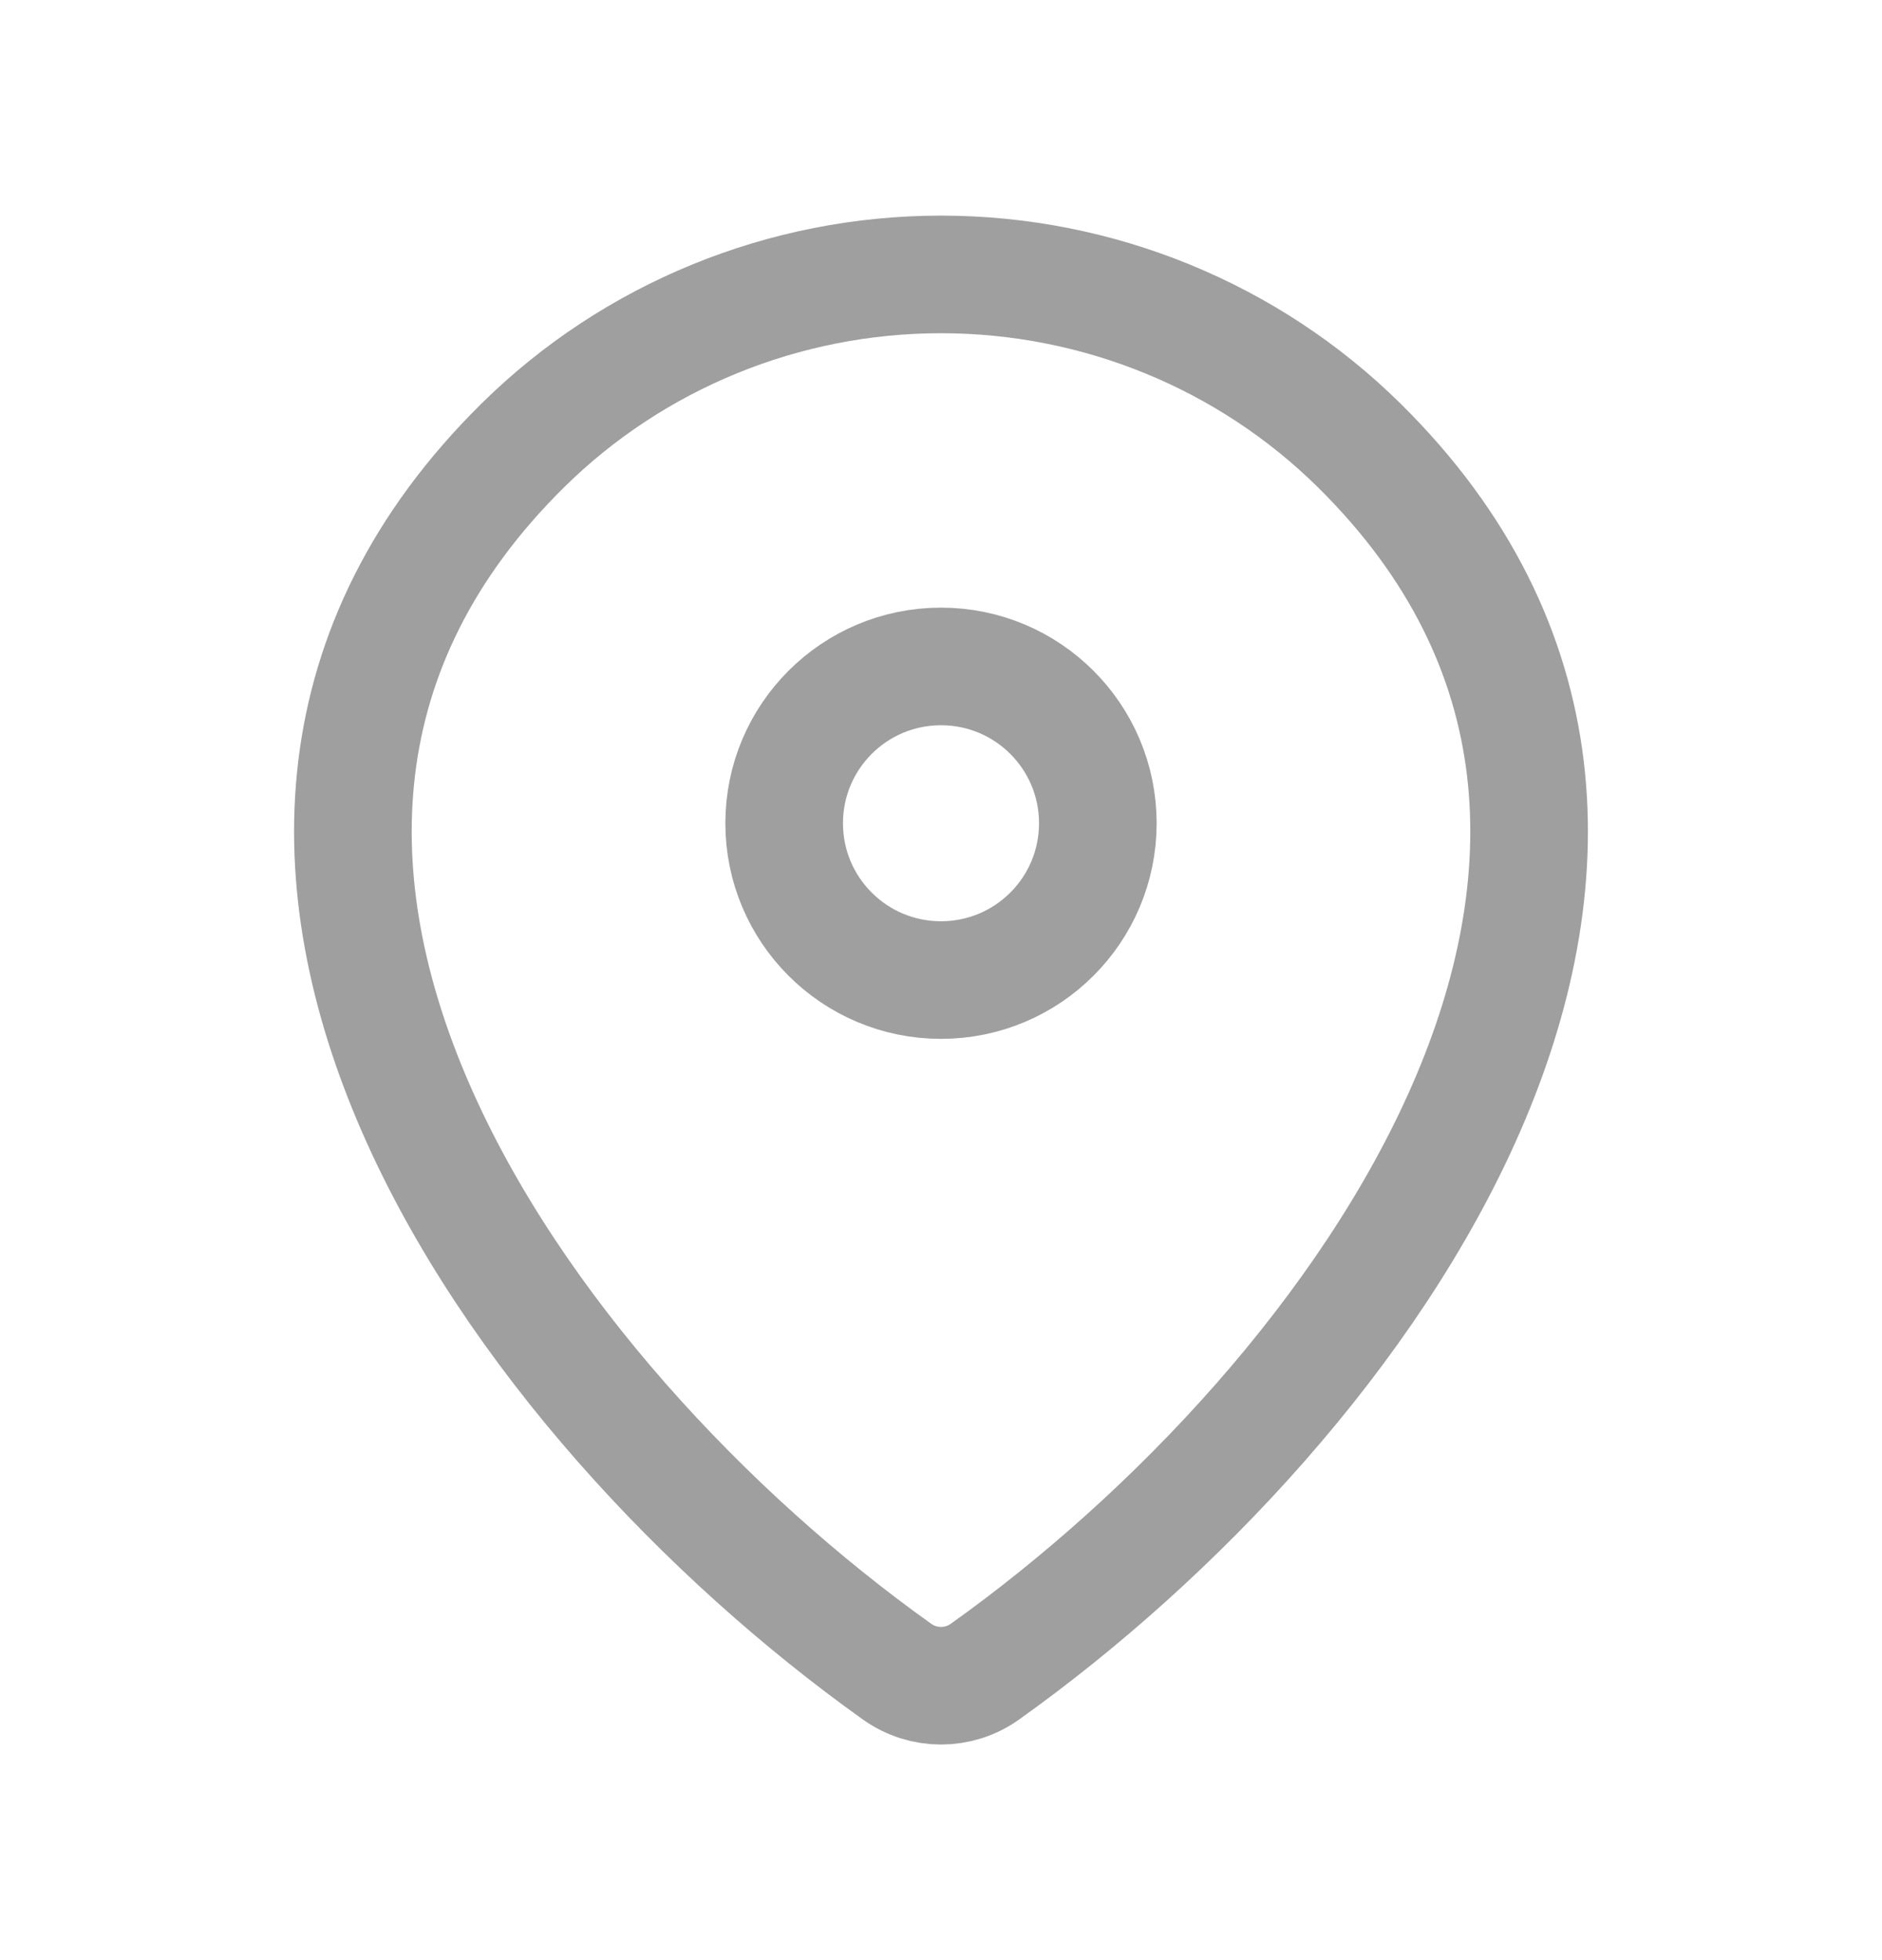
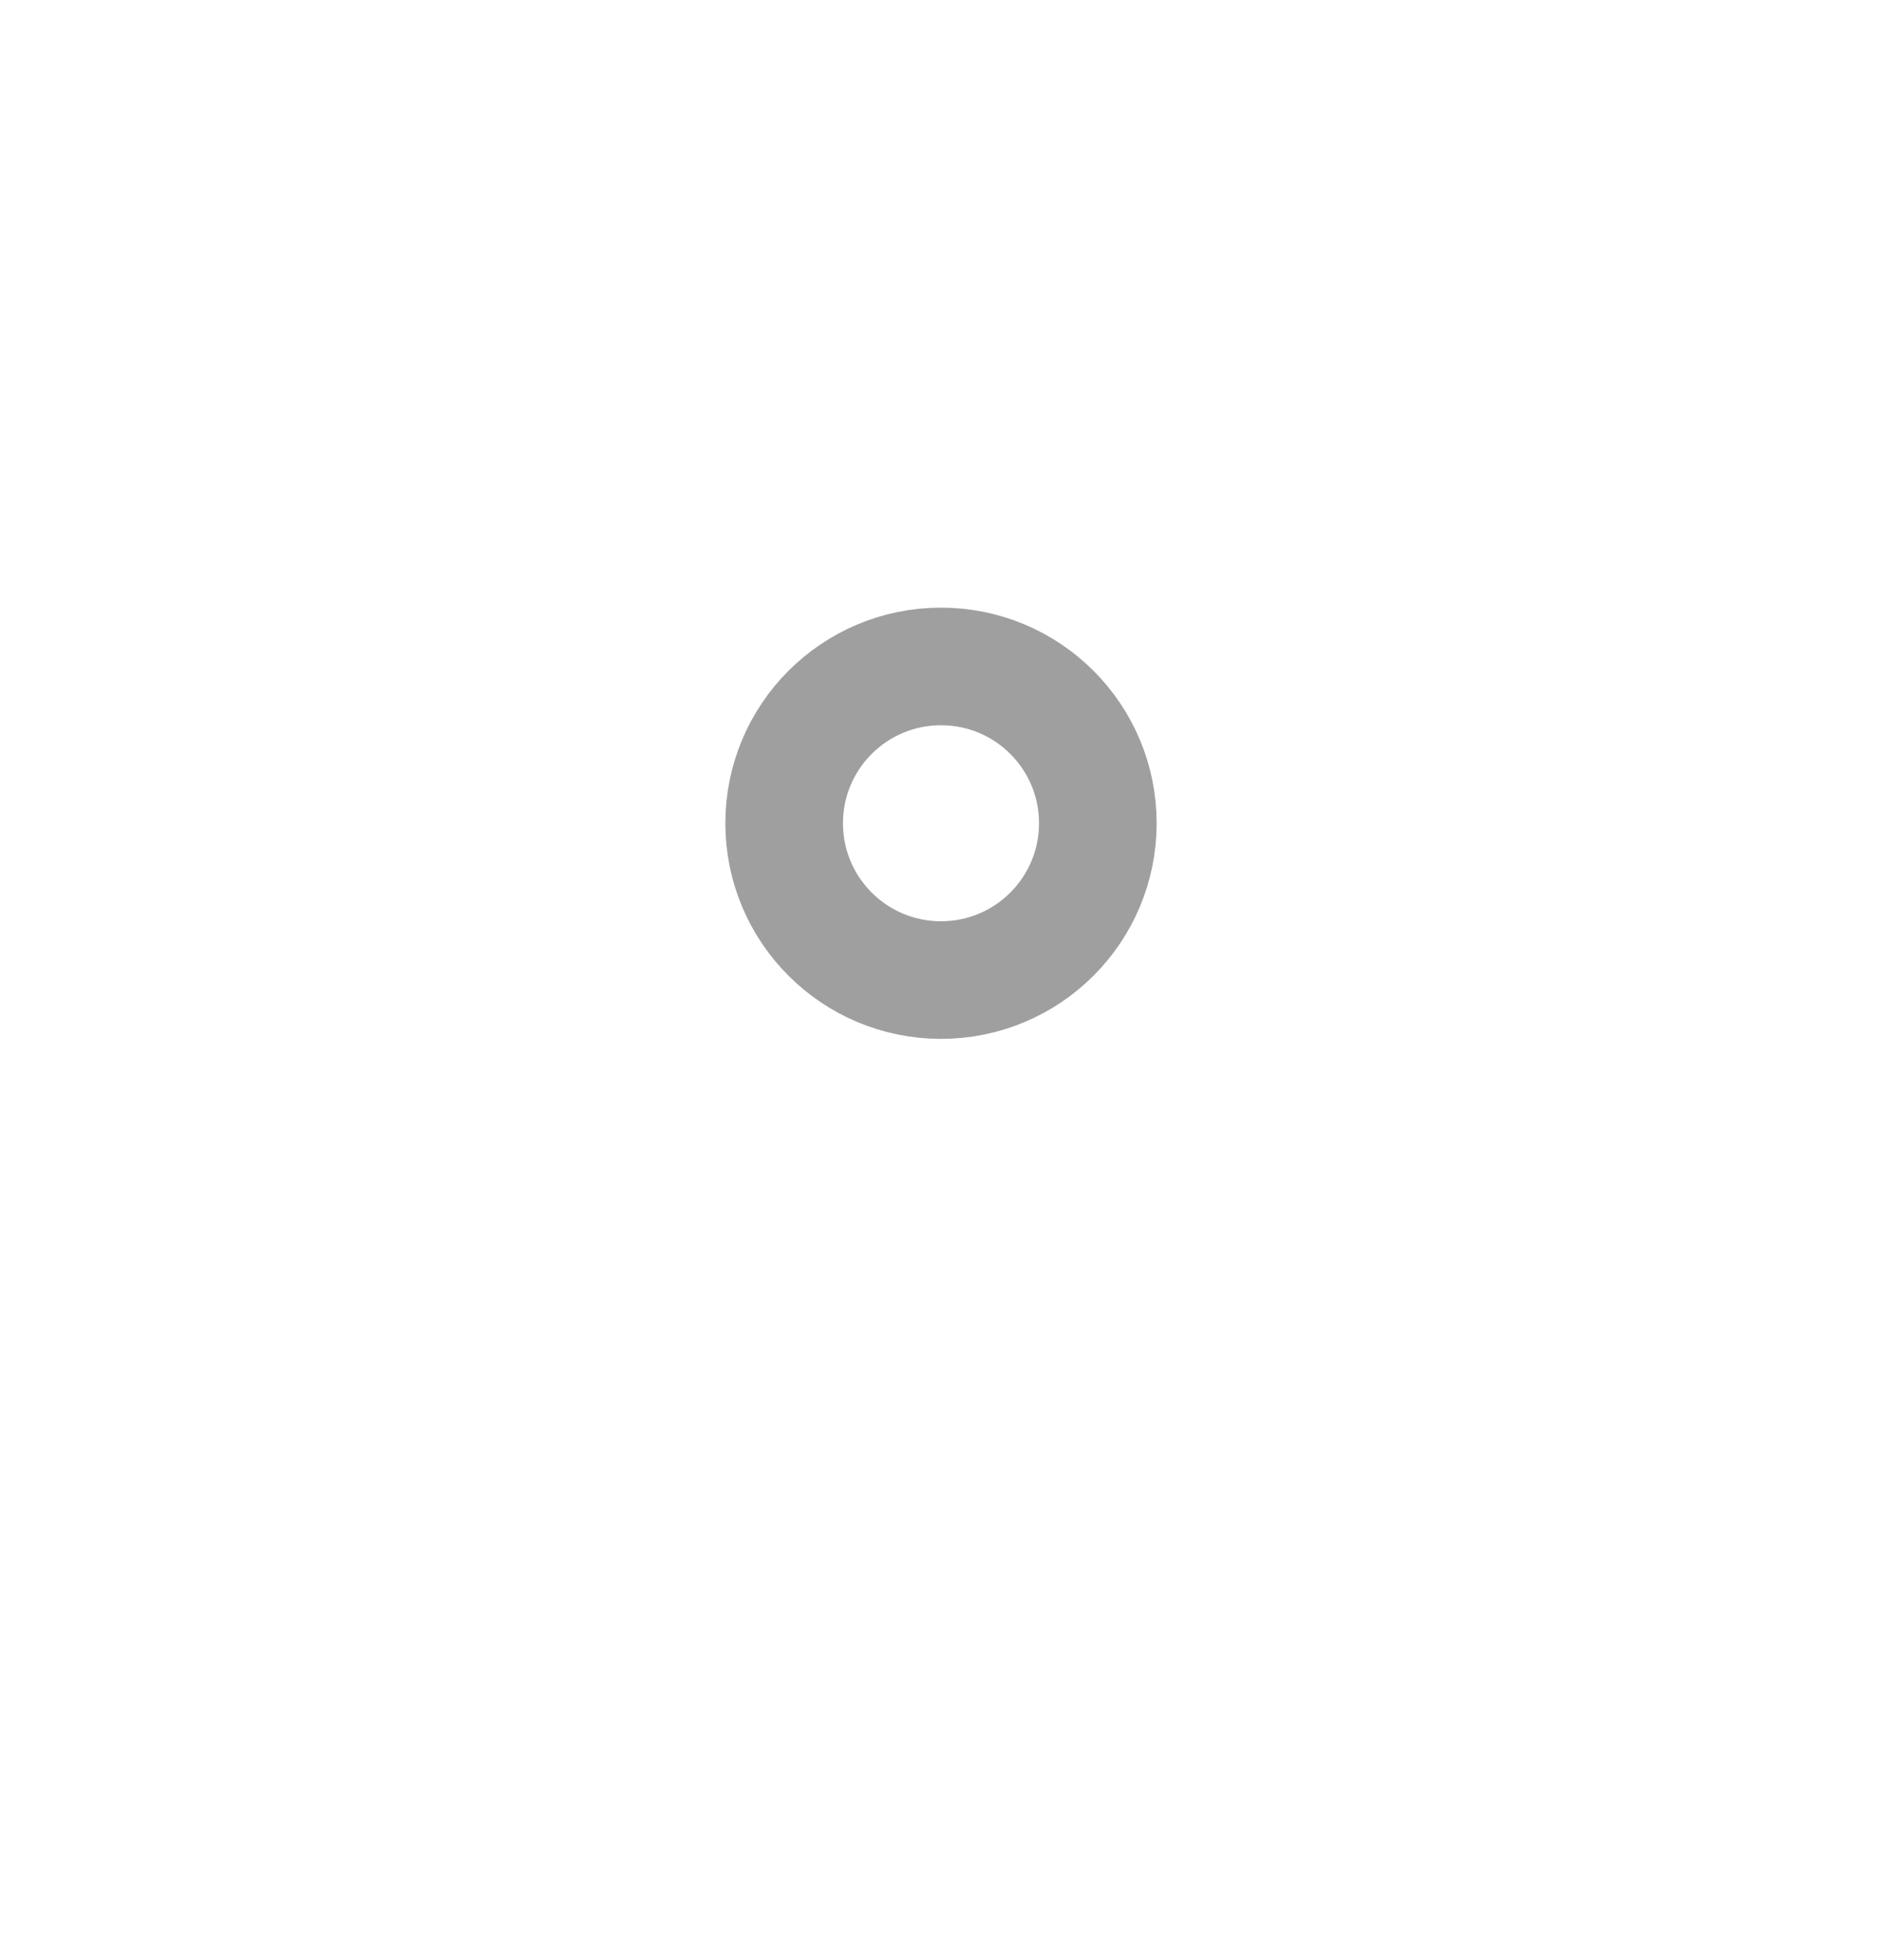
<svg xmlns="http://www.w3.org/2000/svg" width="24" height="25" viewBox="0 0 24 25" fill="none">
-   <path d="M12.56 21.321C12.225 21.56 11.775 21.56 11.44 21.321C6.611 17.877 1.486 10.797 6.667 5.681C8.081 4.285 10 3.5 12 3.5C14 3.5 15.919 4.285 17.333 5.681C22.514 10.797 17.389 17.877 12.56 21.321Z" stroke="#9F9F9F" stroke-width="1.5" stroke-linecap="round" stroke-linejoin="round" />
  <path d="M12 12.5C13.105 12.5 14 11.605 14 10.5C14 9.395 13.105 8.5 12 8.5C10.895 8.5 10 9.395 10 10.5C10 11.605 10.895 12.5 12 12.5Z" stroke="#9F9F9F" stroke-width="1.5" stroke-linecap="round" stroke-linejoin="round" />
</svg>